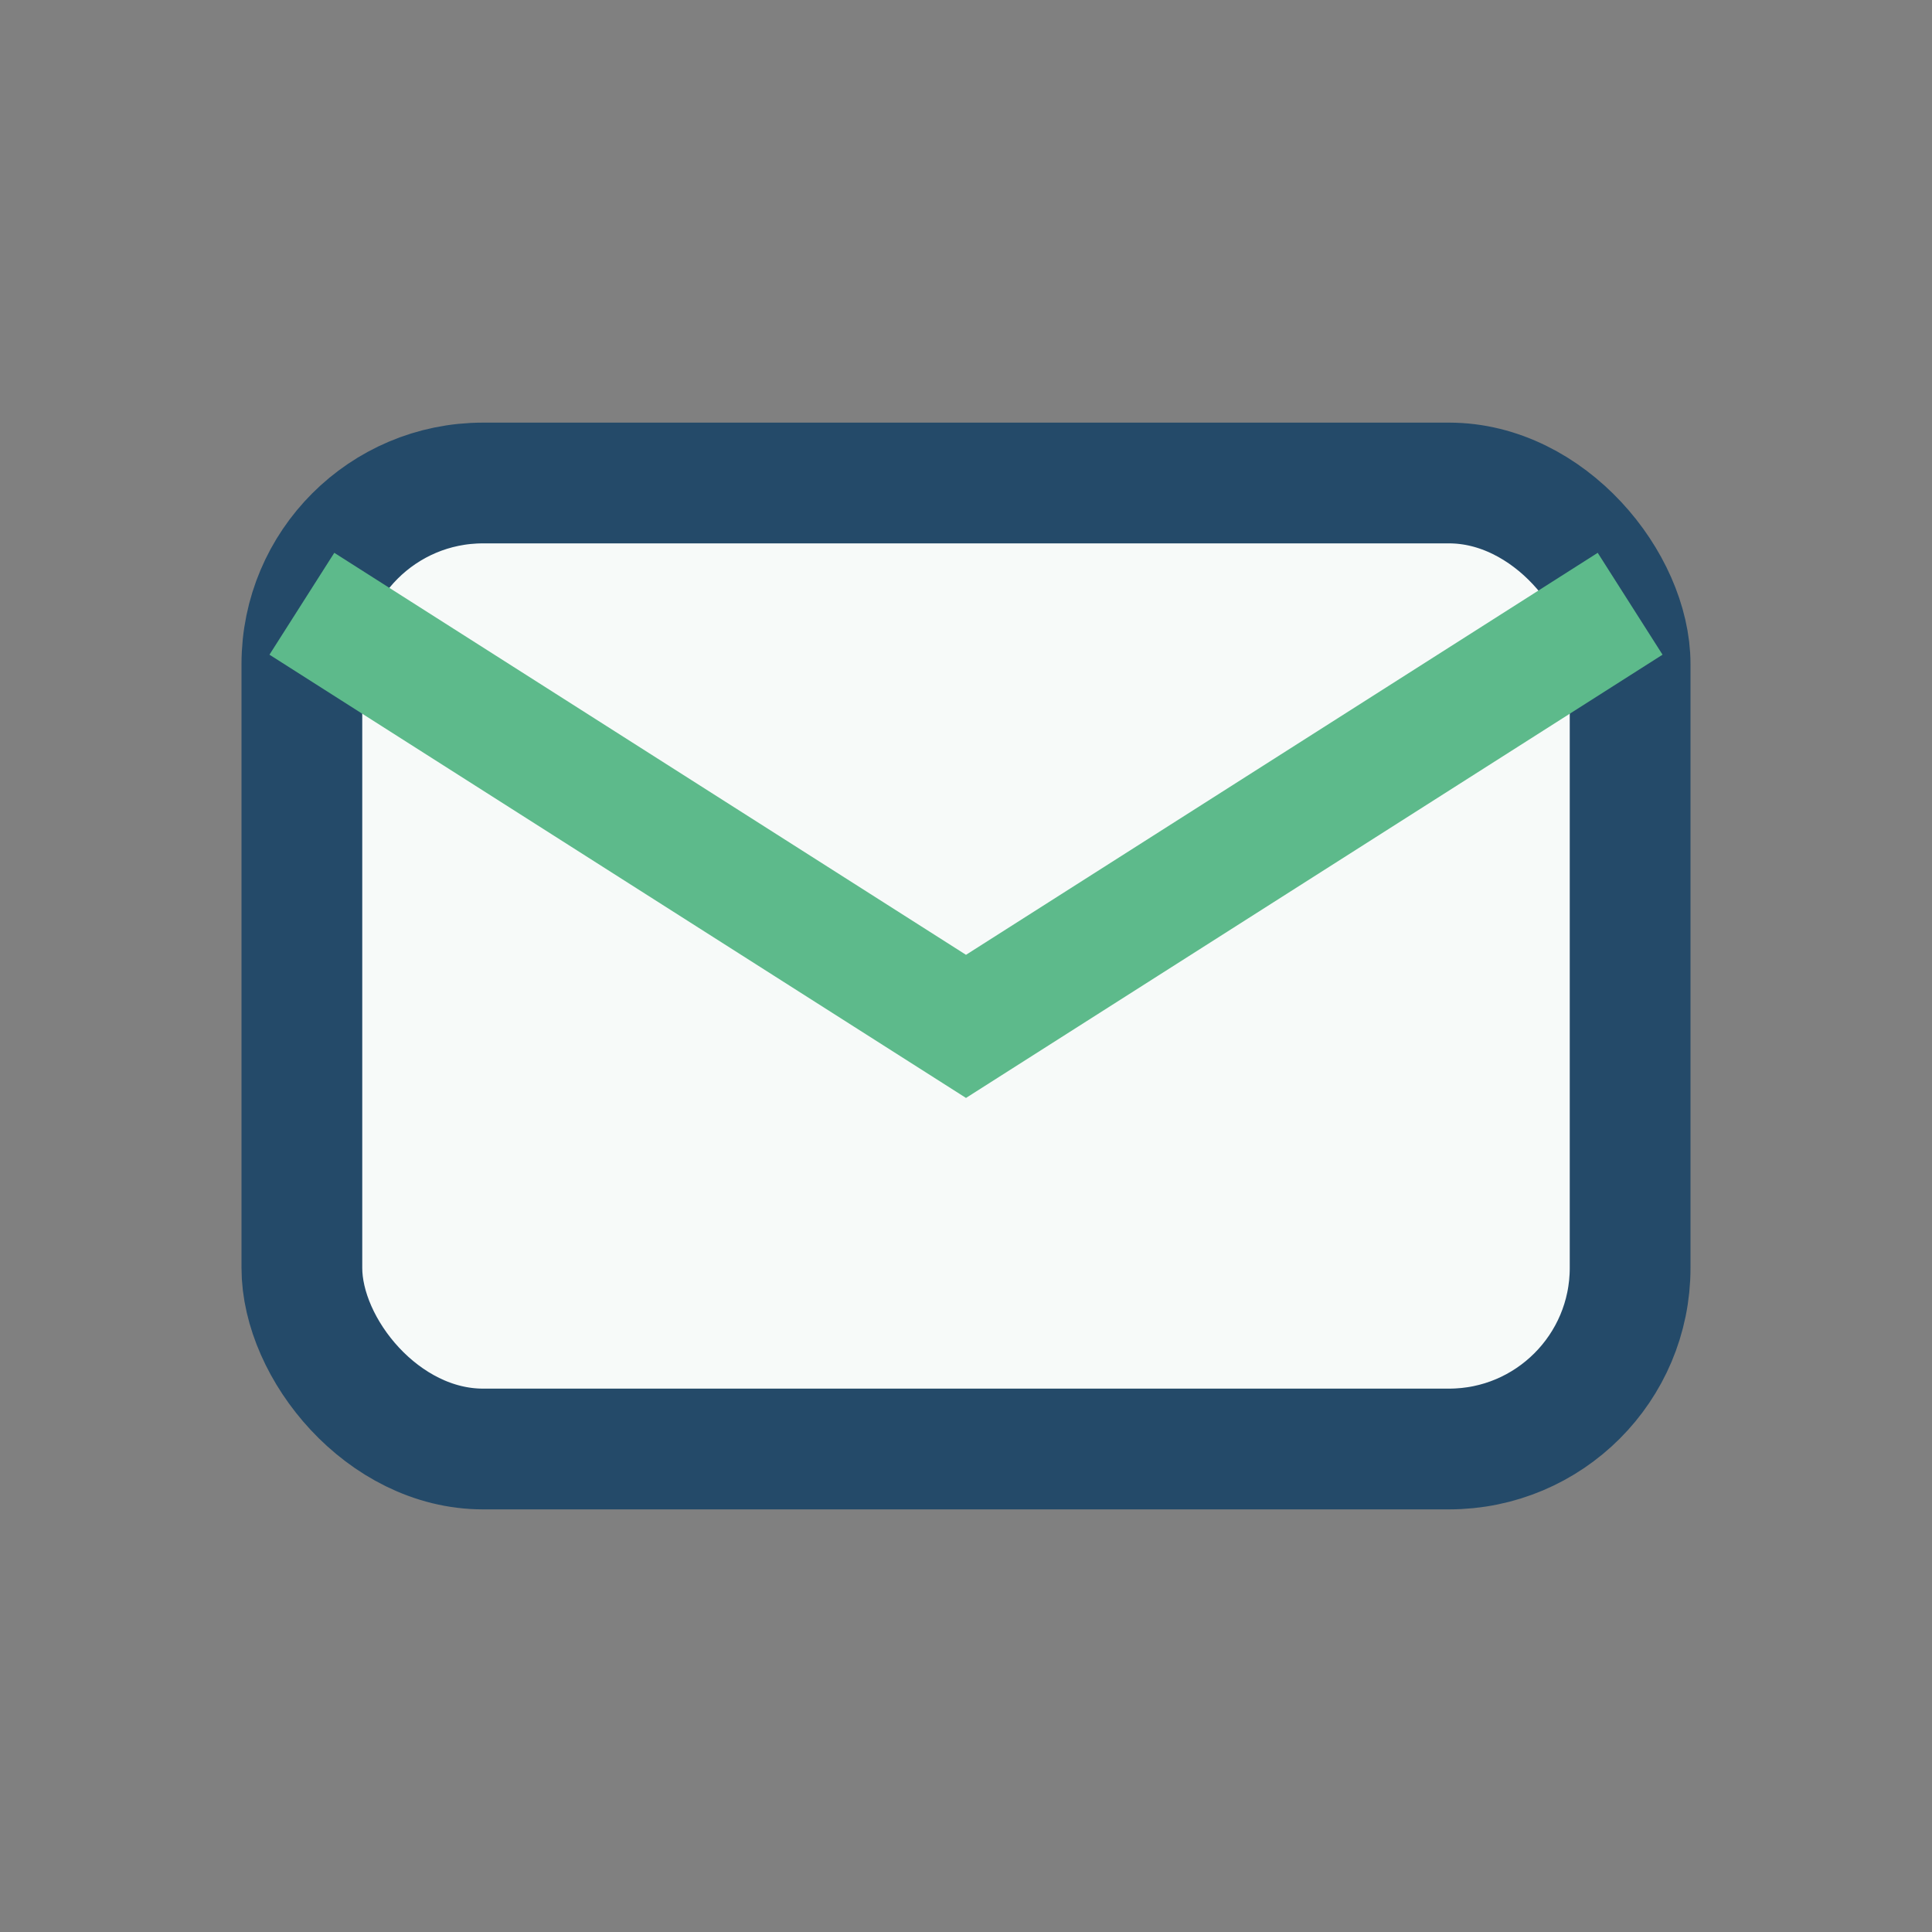
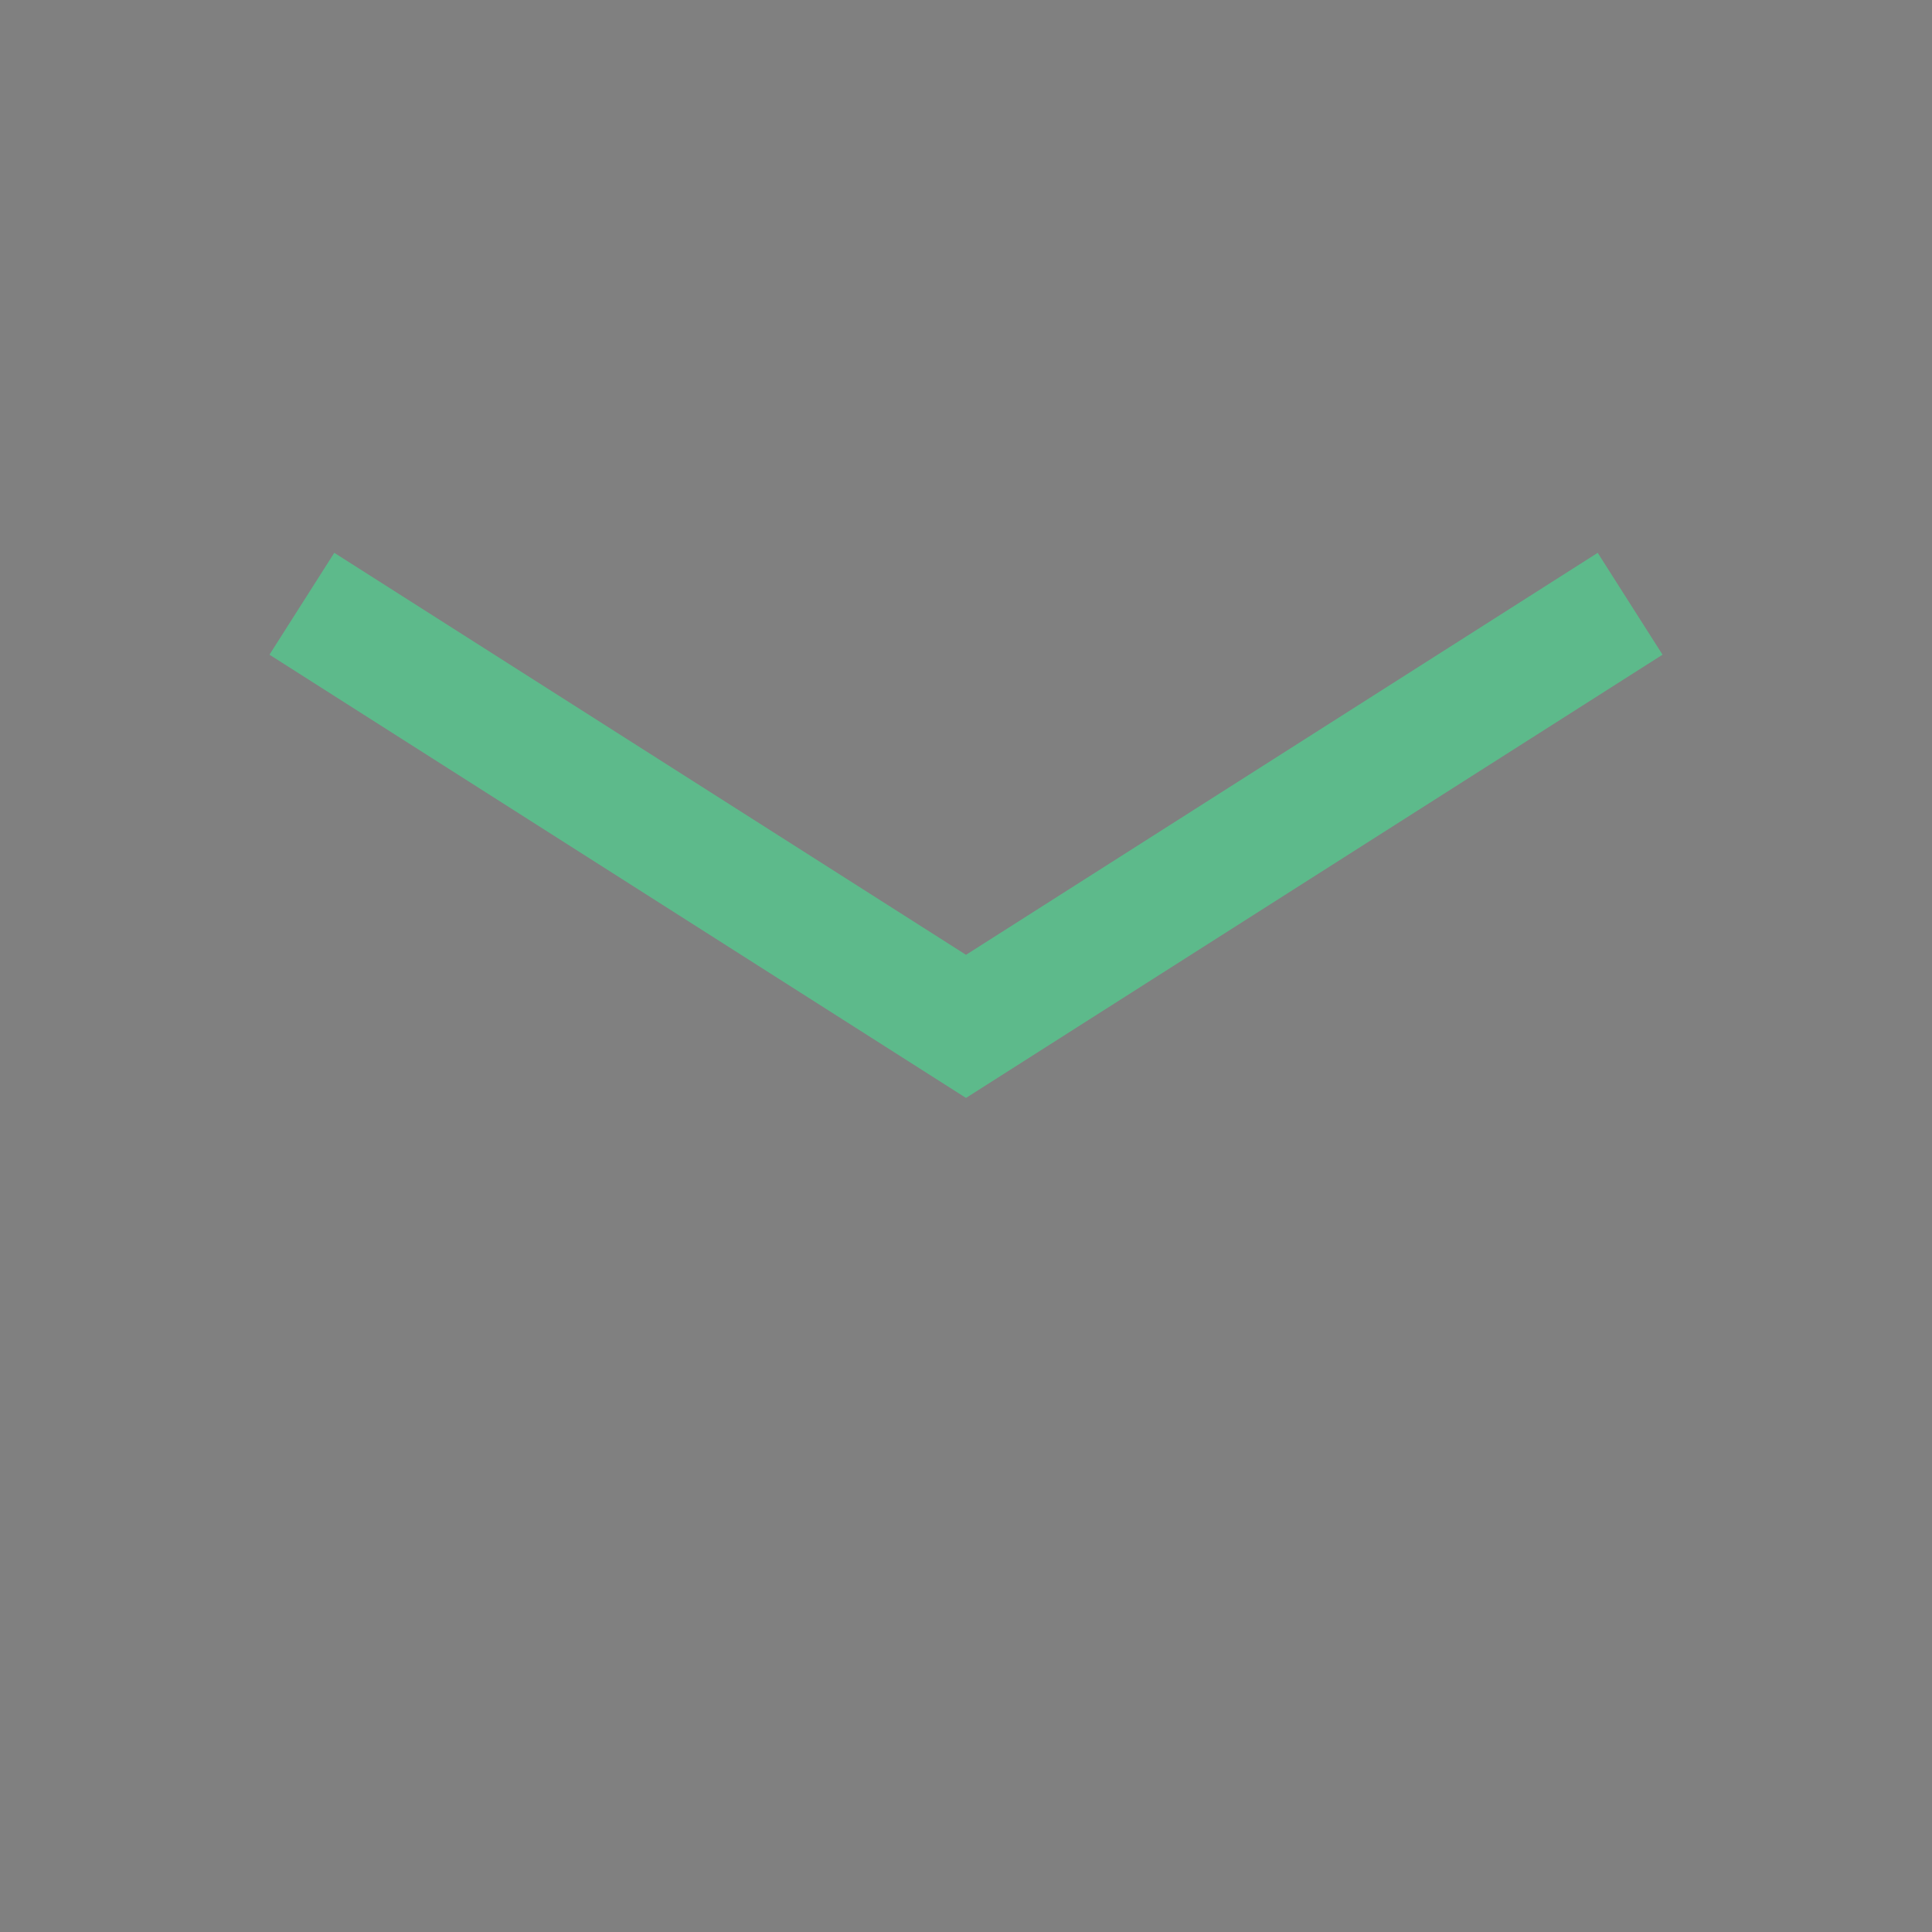
<svg xmlns="http://www.w3.org/2000/svg" width="32" height="32" viewBox="0 0 32 32">
  <rect x="0" y="0" width="32" height="32" fill="#808080" stroke="none" />
-   <rect x="5" y="8" width="22" height="16" rx="3" fill="#F7FAF9" stroke="#244A69" stroke-width="2" />
  <path d="M5 10l11 7 11-7" stroke="#5DBA8B" stroke-width="2" fill="none" />
</svg>